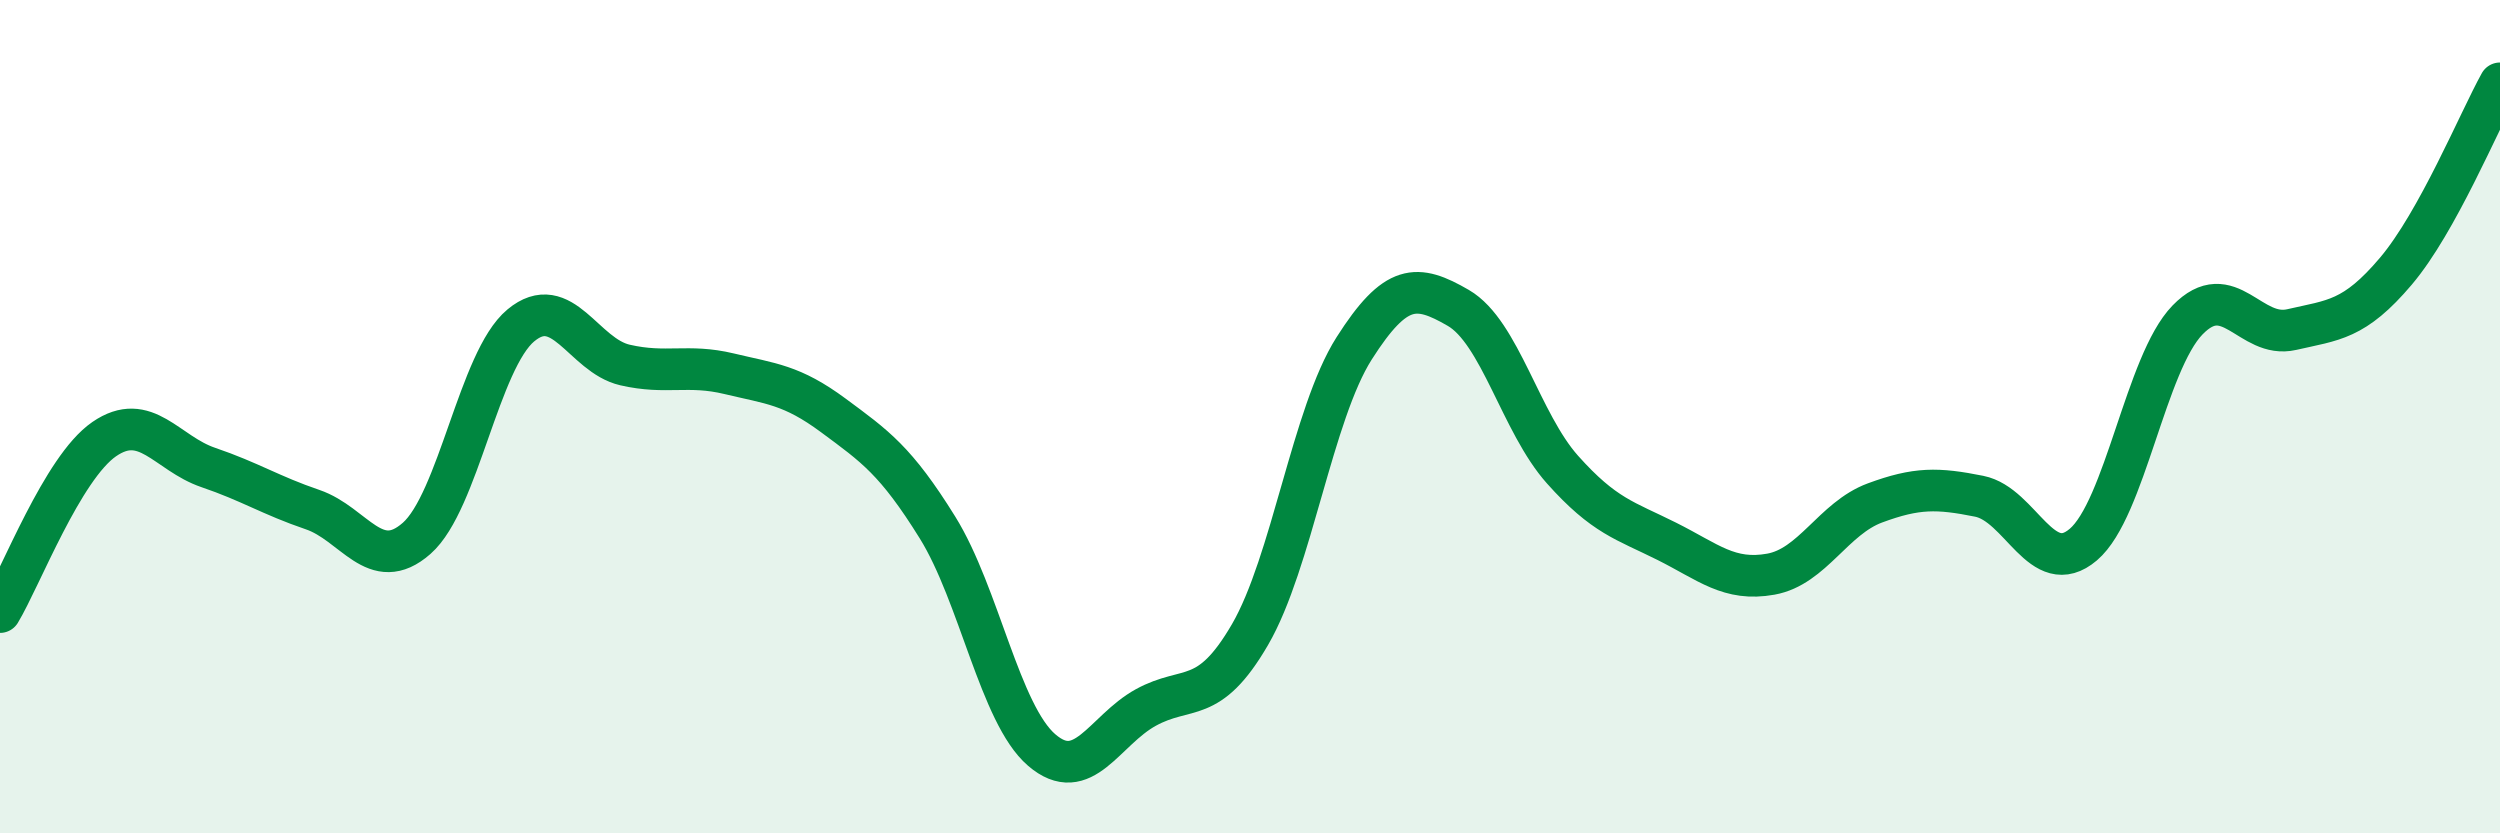
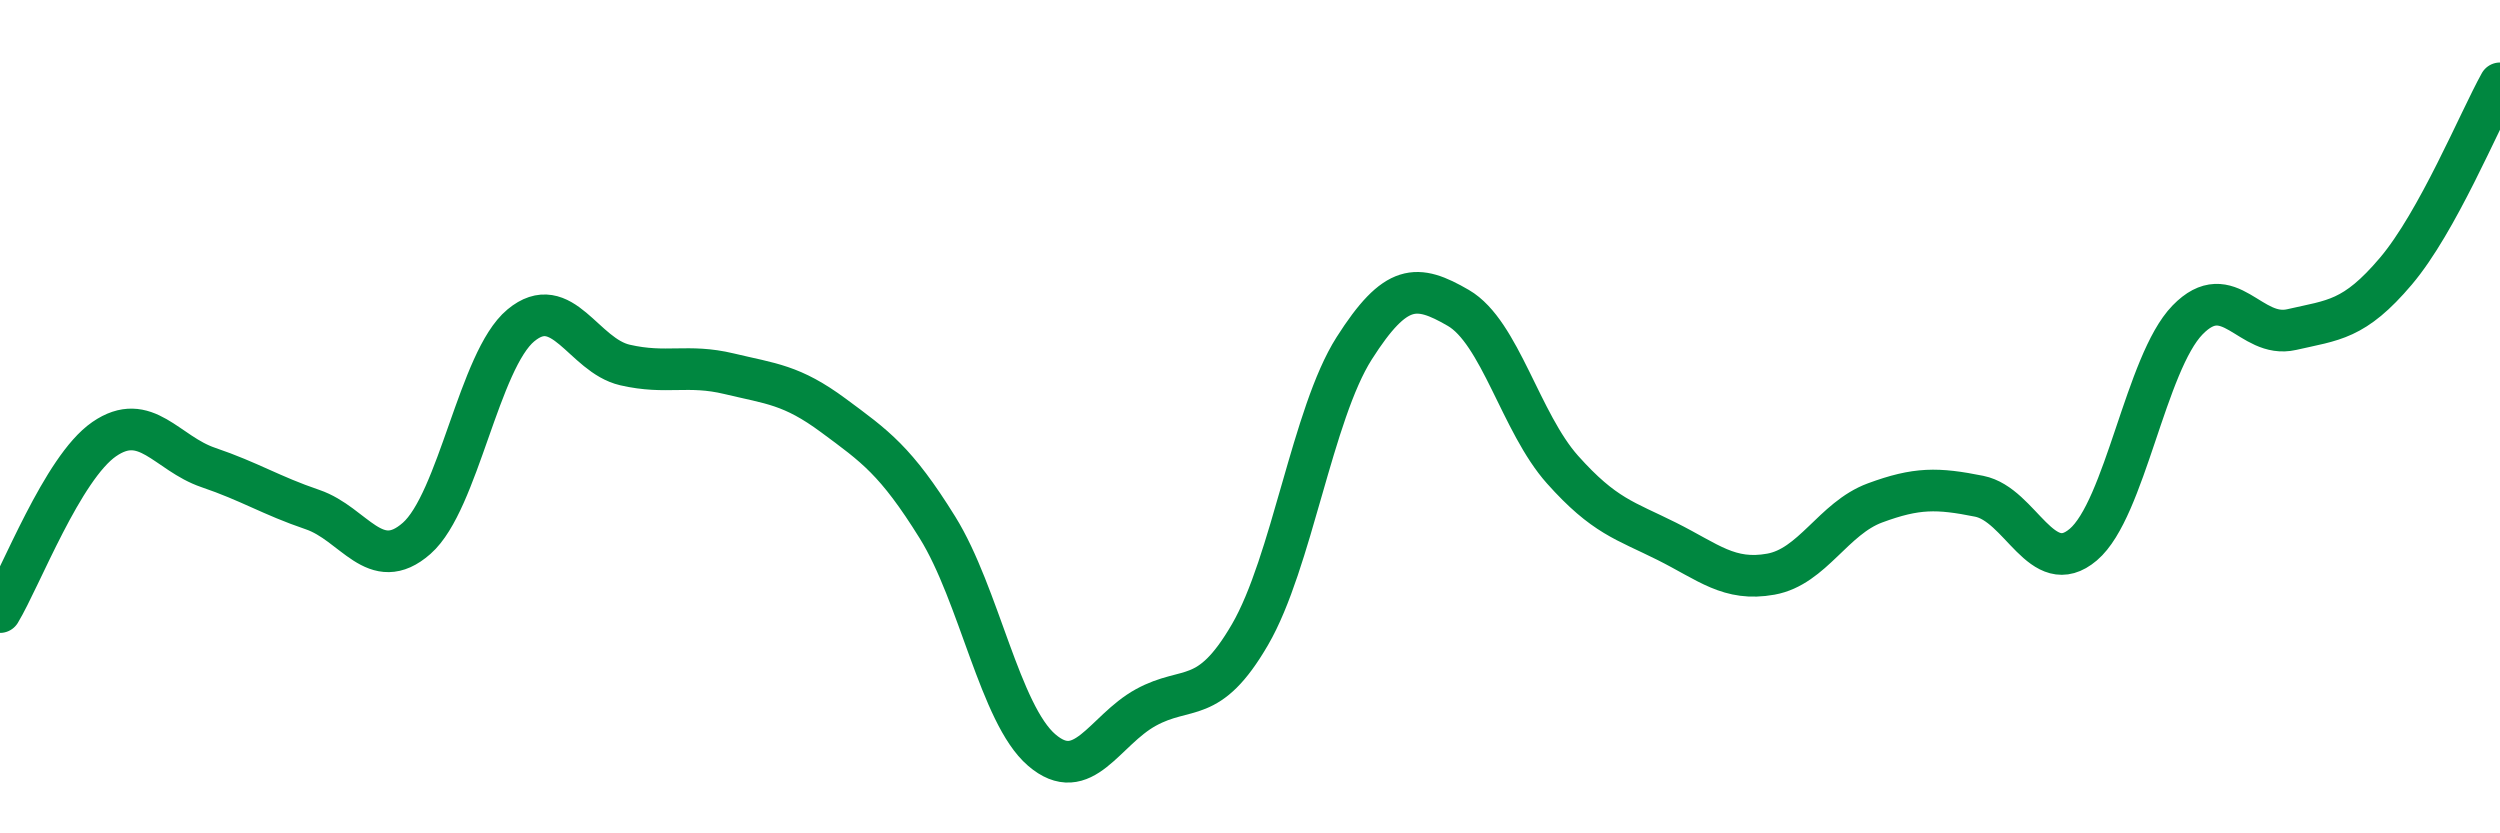
<svg xmlns="http://www.w3.org/2000/svg" width="60" height="20" viewBox="0 0 60 20">
-   <path d="M 0,14.69 C 0.5,13.86 1.5,11.23 2.5,10.54 C 3.5,9.85 4,10.88 5,11.22 C 6,11.56 6.5,11.89 7.5,12.23 C 8.5,12.57 9,13.8 10,12.92 C 11,12.04 11.5,8.64 12.5,7.81 C 13.5,6.98 14,8.53 15,8.76 C 16,8.99 16.5,8.73 17.5,8.97 C 18.5,9.21 19,9.23 20,9.97 C 21,10.71 21.5,11.05 22.5,12.66 C 23.5,14.27 24,17.14 25,18 C 26,18.86 26.5,17.53 27.5,16.98 C 28.5,16.43 29,16.95 30,15.23 C 31,13.51 31.5,9.93 32.5,8.36 C 33.5,6.79 34,6.81 35,7.39 C 36,7.97 36.5,10.15 37.5,11.27 C 38.5,12.39 39,12.49 40,12.99 C 41,13.49 41.5,13.96 42.5,13.78 C 43.5,13.6 44,12.44 45,12.07 C 46,11.7 46.5,11.71 47.5,11.91 C 48.5,12.11 49,13.92 50,13.07 C 51,12.22 51.5,8.71 52.5,7.68 C 53.5,6.65 54,8.14 55,7.91 C 56,7.68 56.5,7.69 57.5,6.51 C 58.5,5.33 59.5,2.9 60,2L60 20L0 20Z" fill="#008740" opacity="0.1" stroke-linecap="round" stroke-linejoin="round" />
  <path d="M 0,14.69 C 0.5,13.86 1.5,11.23 2.5,10.54 C 3.5,9.85 4,10.88 5,11.22 C 6,11.56 6.5,11.89 7.5,12.23 C 8.5,12.57 9,13.8 10,12.92 C 11,12.04 11.5,8.64 12.5,7.81 C 13.5,6.98 14,8.53 15,8.76 C 16,8.99 16.5,8.73 17.5,8.97 C 18.5,9.21 19,9.23 20,9.97 C 21,10.71 21.5,11.05 22.5,12.66 C 23.5,14.27 24,17.14 25,18 C 26,18.86 26.5,17.53 27.5,16.98 C 28.5,16.43 29,16.95 30,15.23 C 31,13.51 31.5,9.93 32.5,8.36 C 33.5,6.79 34,6.81 35,7.39 C 36,7.97 36.5,10.15 37.5,11.27 C 38.5,12.39 39,12.49 40,12.99 C 41,13.49 41.5,13.96 42.5,13.78 C 43.5,13.6 44,12.44 45,12.07 C 46,11.7 46.5,11.71 47.5,11.91 C 48.5,12.11 49,13.92 50,13.07 C 51,12.22 51.5,8.71 52.5,7.68 C 53.5,6.65 54,8.14 55,7.91 C 56,7.68 56.5,7.69 57.5,6.51 C 58.5,5.33 59.5,2.9 60,2" stroke="#008740" stroke-width="1" fill="none" stroke-linecap="round" stroke-linejoin="round" />
</svg>